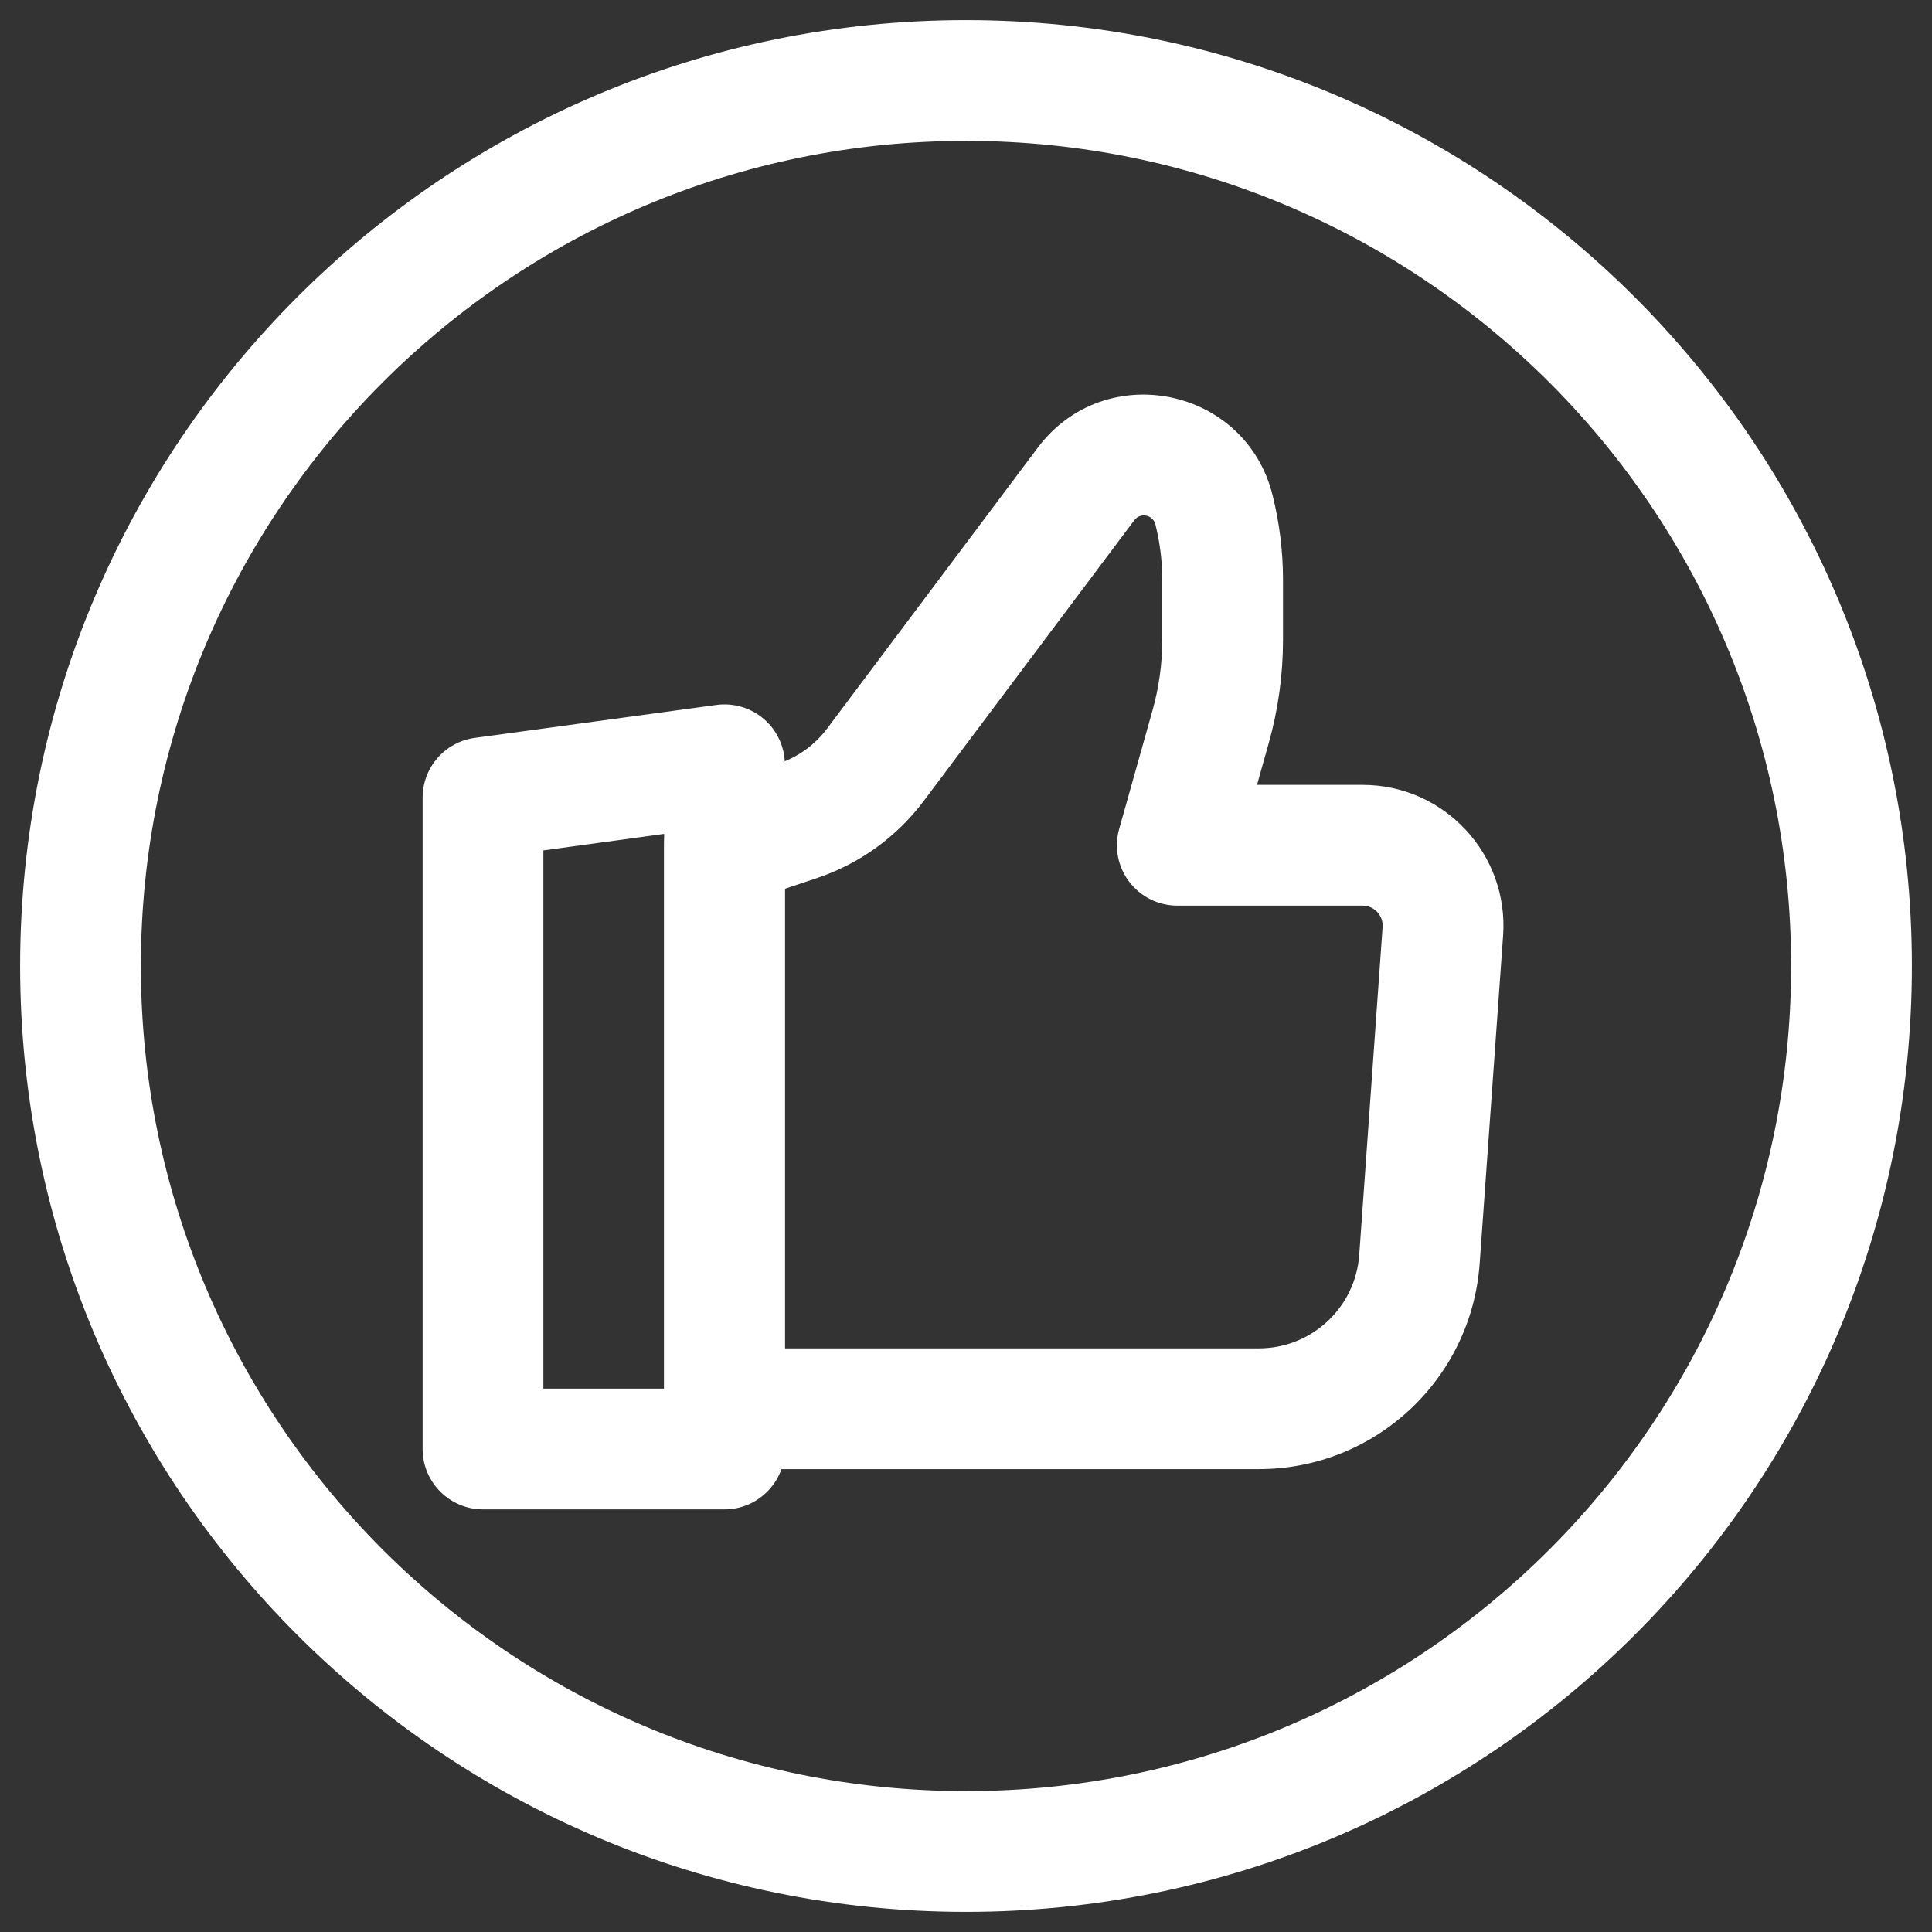
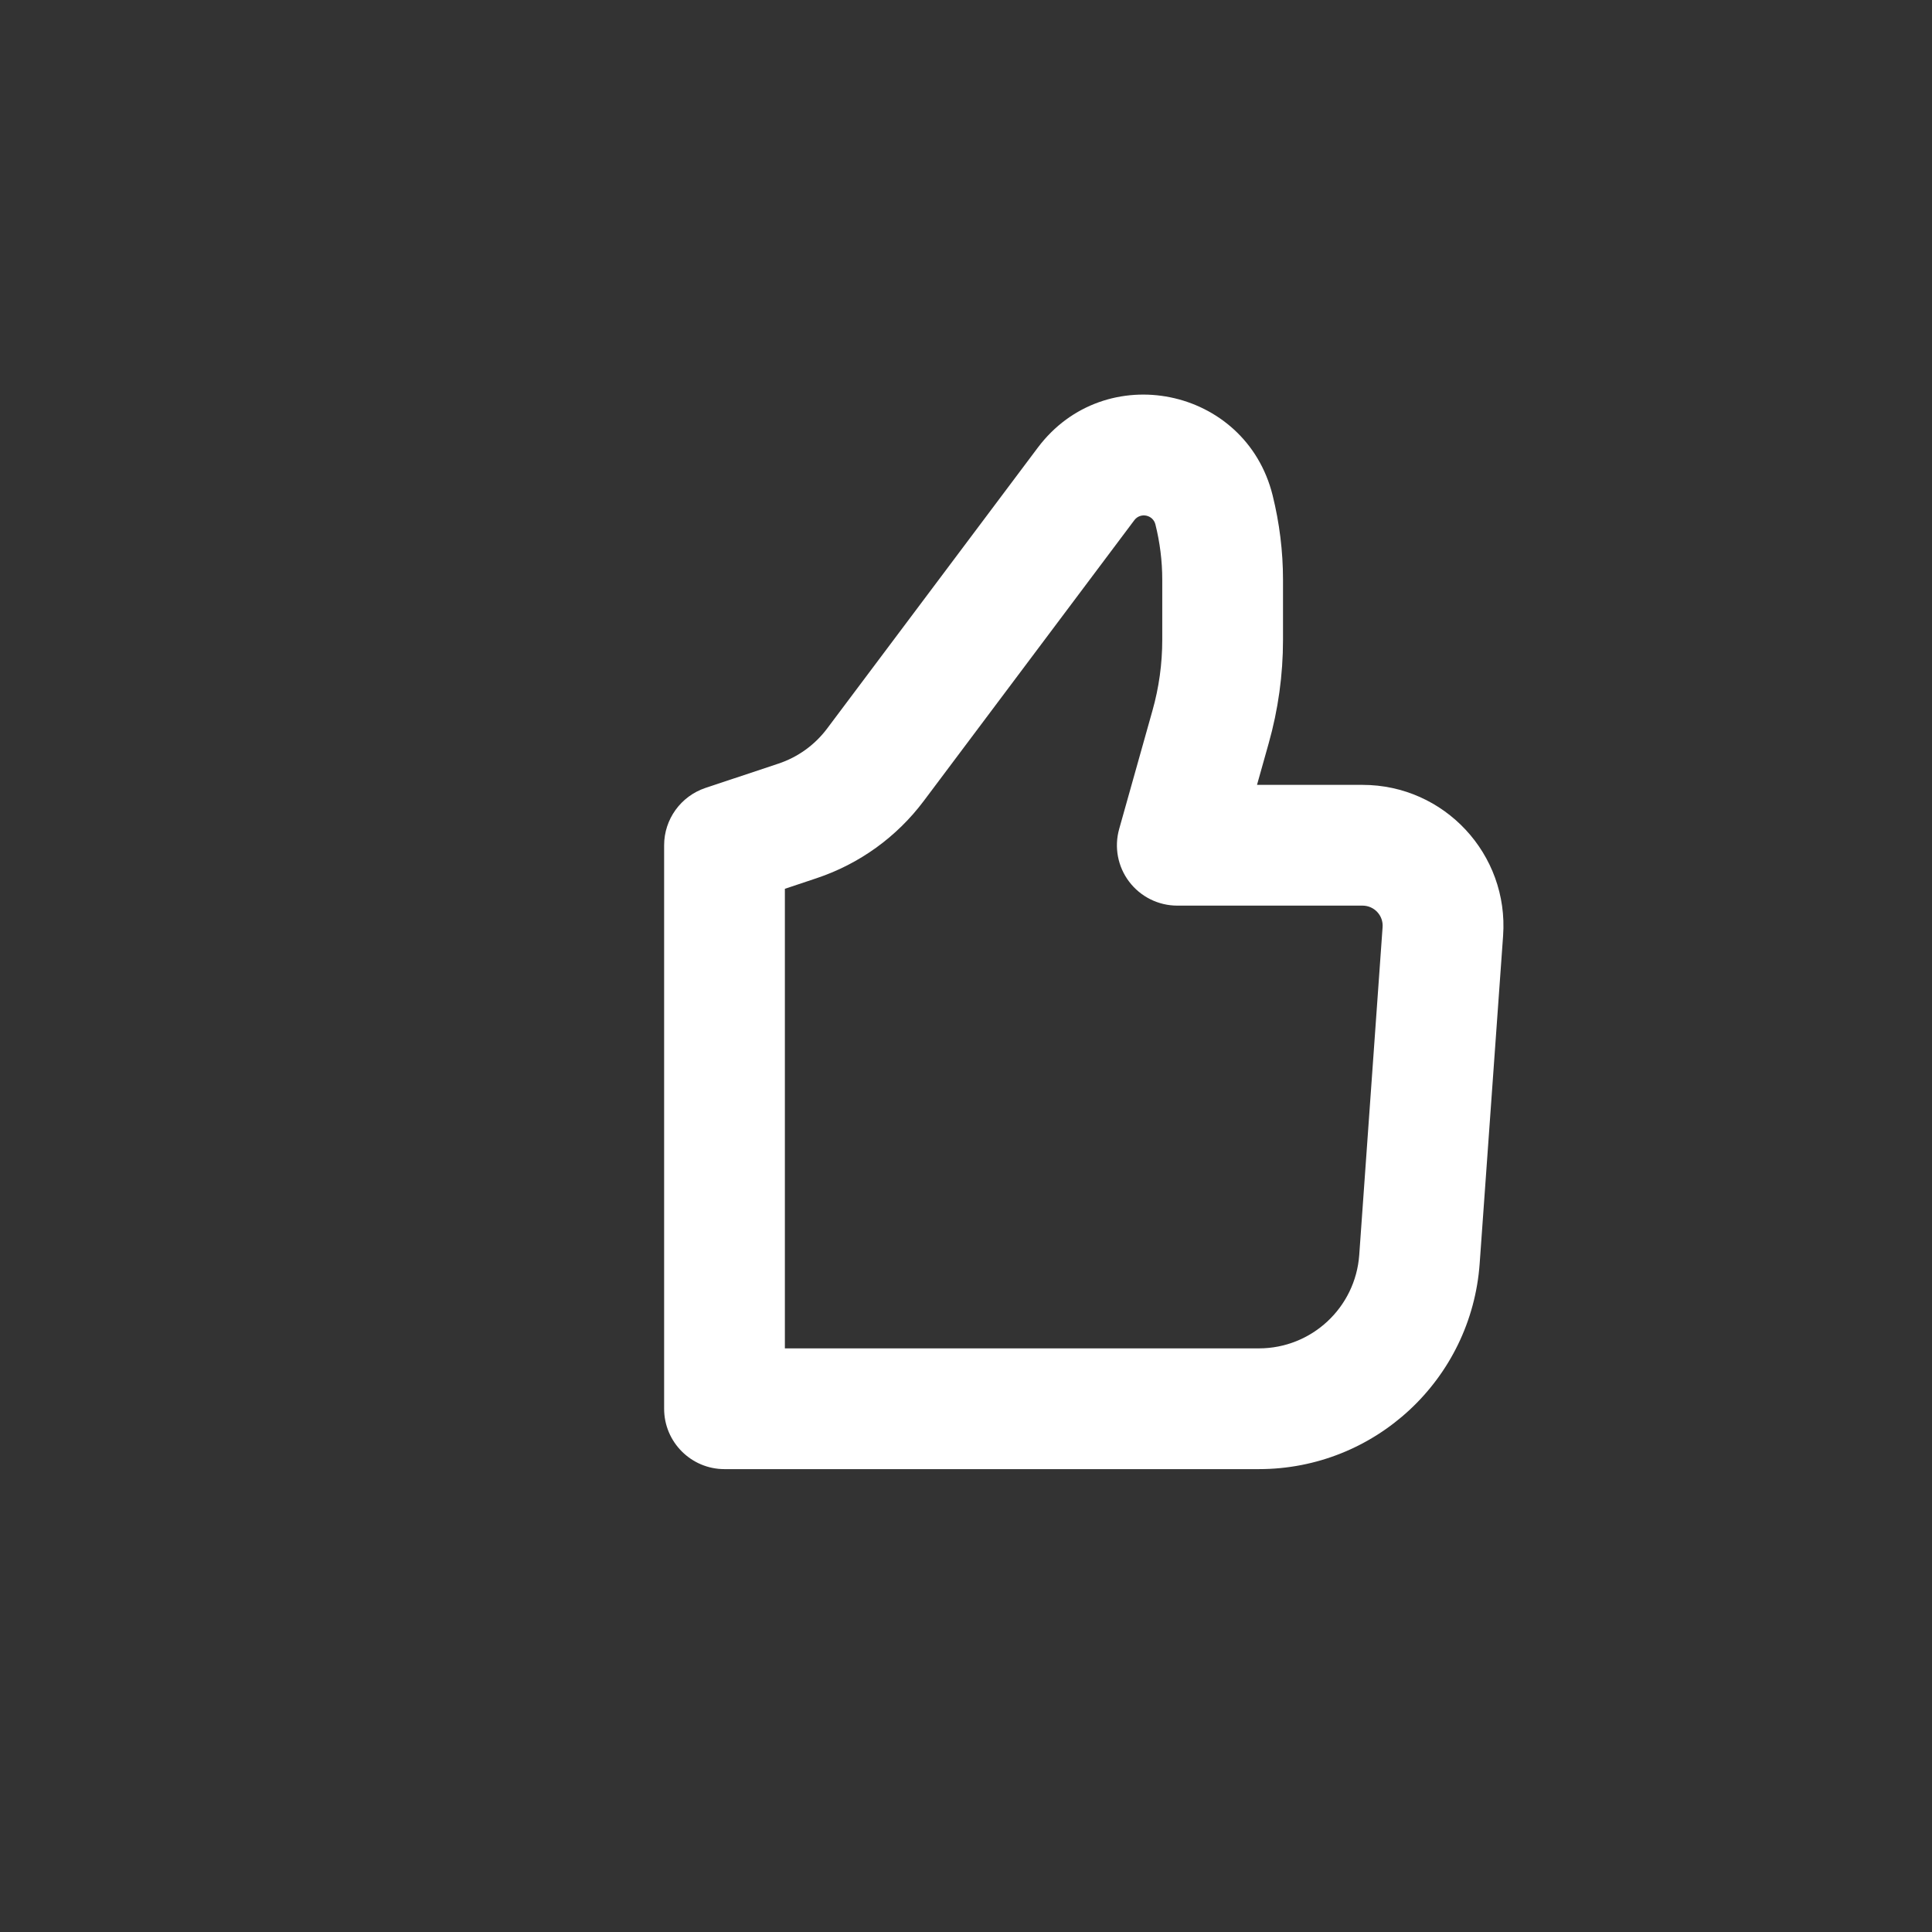
<svg xmlns="http://www.w3.org/2000/svg" fill="none" height="24" viewBox="0 0 24 24" width="24">
  <rect x="0" y="0" width="24" height="24" fill="#333333" stroke="none" />
  <g id="Like">
-     <path clip-rule="evenodd" d="M12 1.75C6.339 1.75 1.75 6.339 1.75 12C1.75 17.661 6.339 22.25 12 22.25C17.661 22.25 22.25 17.661 22.25 12C22.25 6.339 17.661 1.75 12 1.75ZM0.25 12C0.25 5.511 5.511 0.25 12 0.25C18.489 0.25 23.75 5.511 23.75 12C23.75 18.489 18.489 23.75 12 23.75C5.511 23.75 0.25 18.489 0.25 12Z" fill="#ffffff" fill-rule="evenodd" id="Ellipse 8 (Stroke)" opacity="1" original-fill="#000000" />
-     <path clip-rule="evenodd" d="M9.493 8.935C9.656 9.077 9.75 9.283 9.75 9.5V18C9.75 18.414 9.414 18.75 9 18.75H6C5.586 18.75 5.25 18.414 5.25 18V9.909C5.25 9.534 5.527 9.217 5.899 9.166L8.899 8.757C9.113 8.728 9.33 8.793 9.493 8.935ZM6.75 10.564V17.25H8.25V10.359L6.75 10.564Z" fill="#ffffff" fill-rule="evenodd" id="Rectangle 14 (Stroke)" opacity="1" original-fill="#000000" />
    <path clip-rule="evenodd" d="M12.891 5.562C13.724 4.451 15.474 4.805 15.809 6.153C15.894 6.496 15.938 6.848 15.938 7.201V7.948C15.938 8.383 15.878 8.816 15.76 9.234L15.615 9.75H16.926C17.942 9.75 18.744 10.612 18.672 11.625L18.381 15.696C18.278 17.135 17.081 18.25 15.638 18.25H9C8.586 18.25 8.25 17.914 8.25 17.5V10.5C8.25 10.177 8.457 9.891 8.763 9.788L9.67 9.486C9.911 9.406 10.122 9.254 10.275 9.05L12.891 5.562ZM14.353 6.515C14.323 6.394 14.166 6.362 14.091 6.462L11.475 9.95C11.139 10.398 10.675 10.732 10.145 10.909L9.75 11.041V16.75H15.638C16.294 16.75 16.838 16.243 16.885 15.589L17.175 11.518C17.186 11.373 17.071 11.25 16.926 11.25H14.625C14.39 11.25 14.169 11.14 14.027 10.953C13.885 10.766 13.839 10.523 13.903 10.297L14.316 8.828C14.397 8.542 14.438 8.246 14.438 7.948V7.201C14.438 6.97 14.409 6.739 14.353 6.515Z" fill="#ffffff" fill-rule="evenodd" id="Rectangle 15 (Stroke)" opacity="1" original-fill="#000000" />
  </g>
</svg>